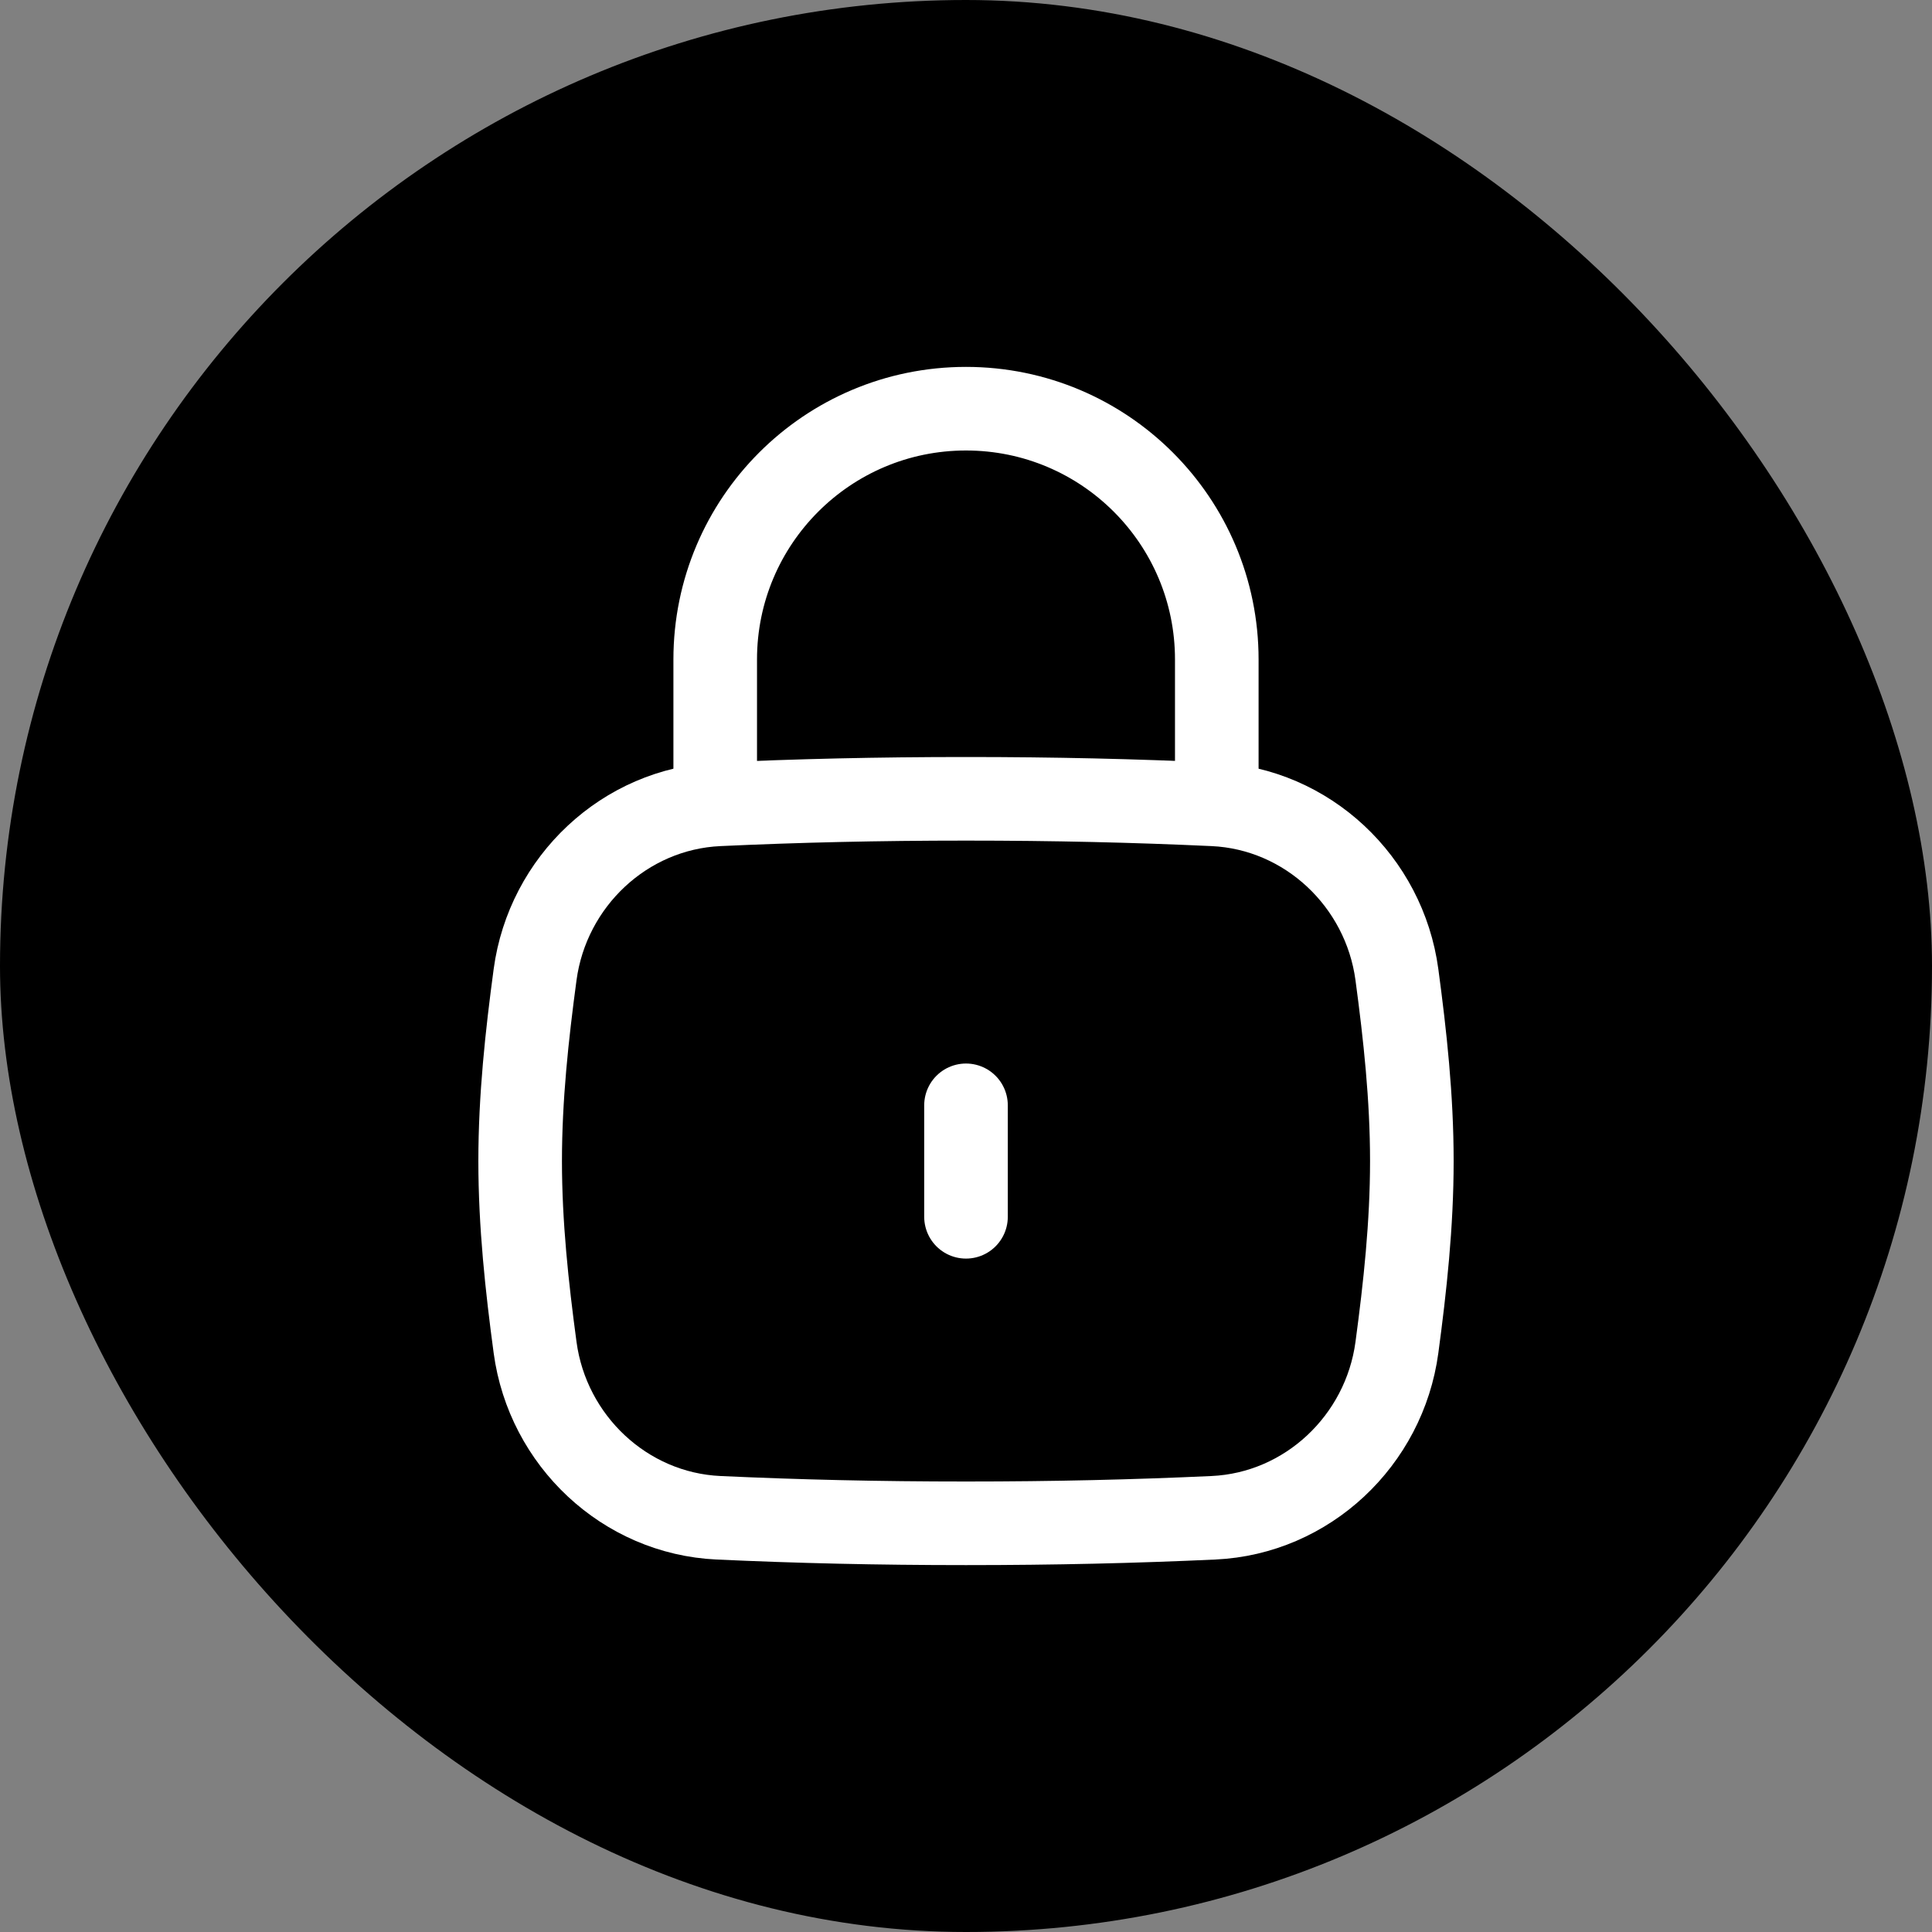
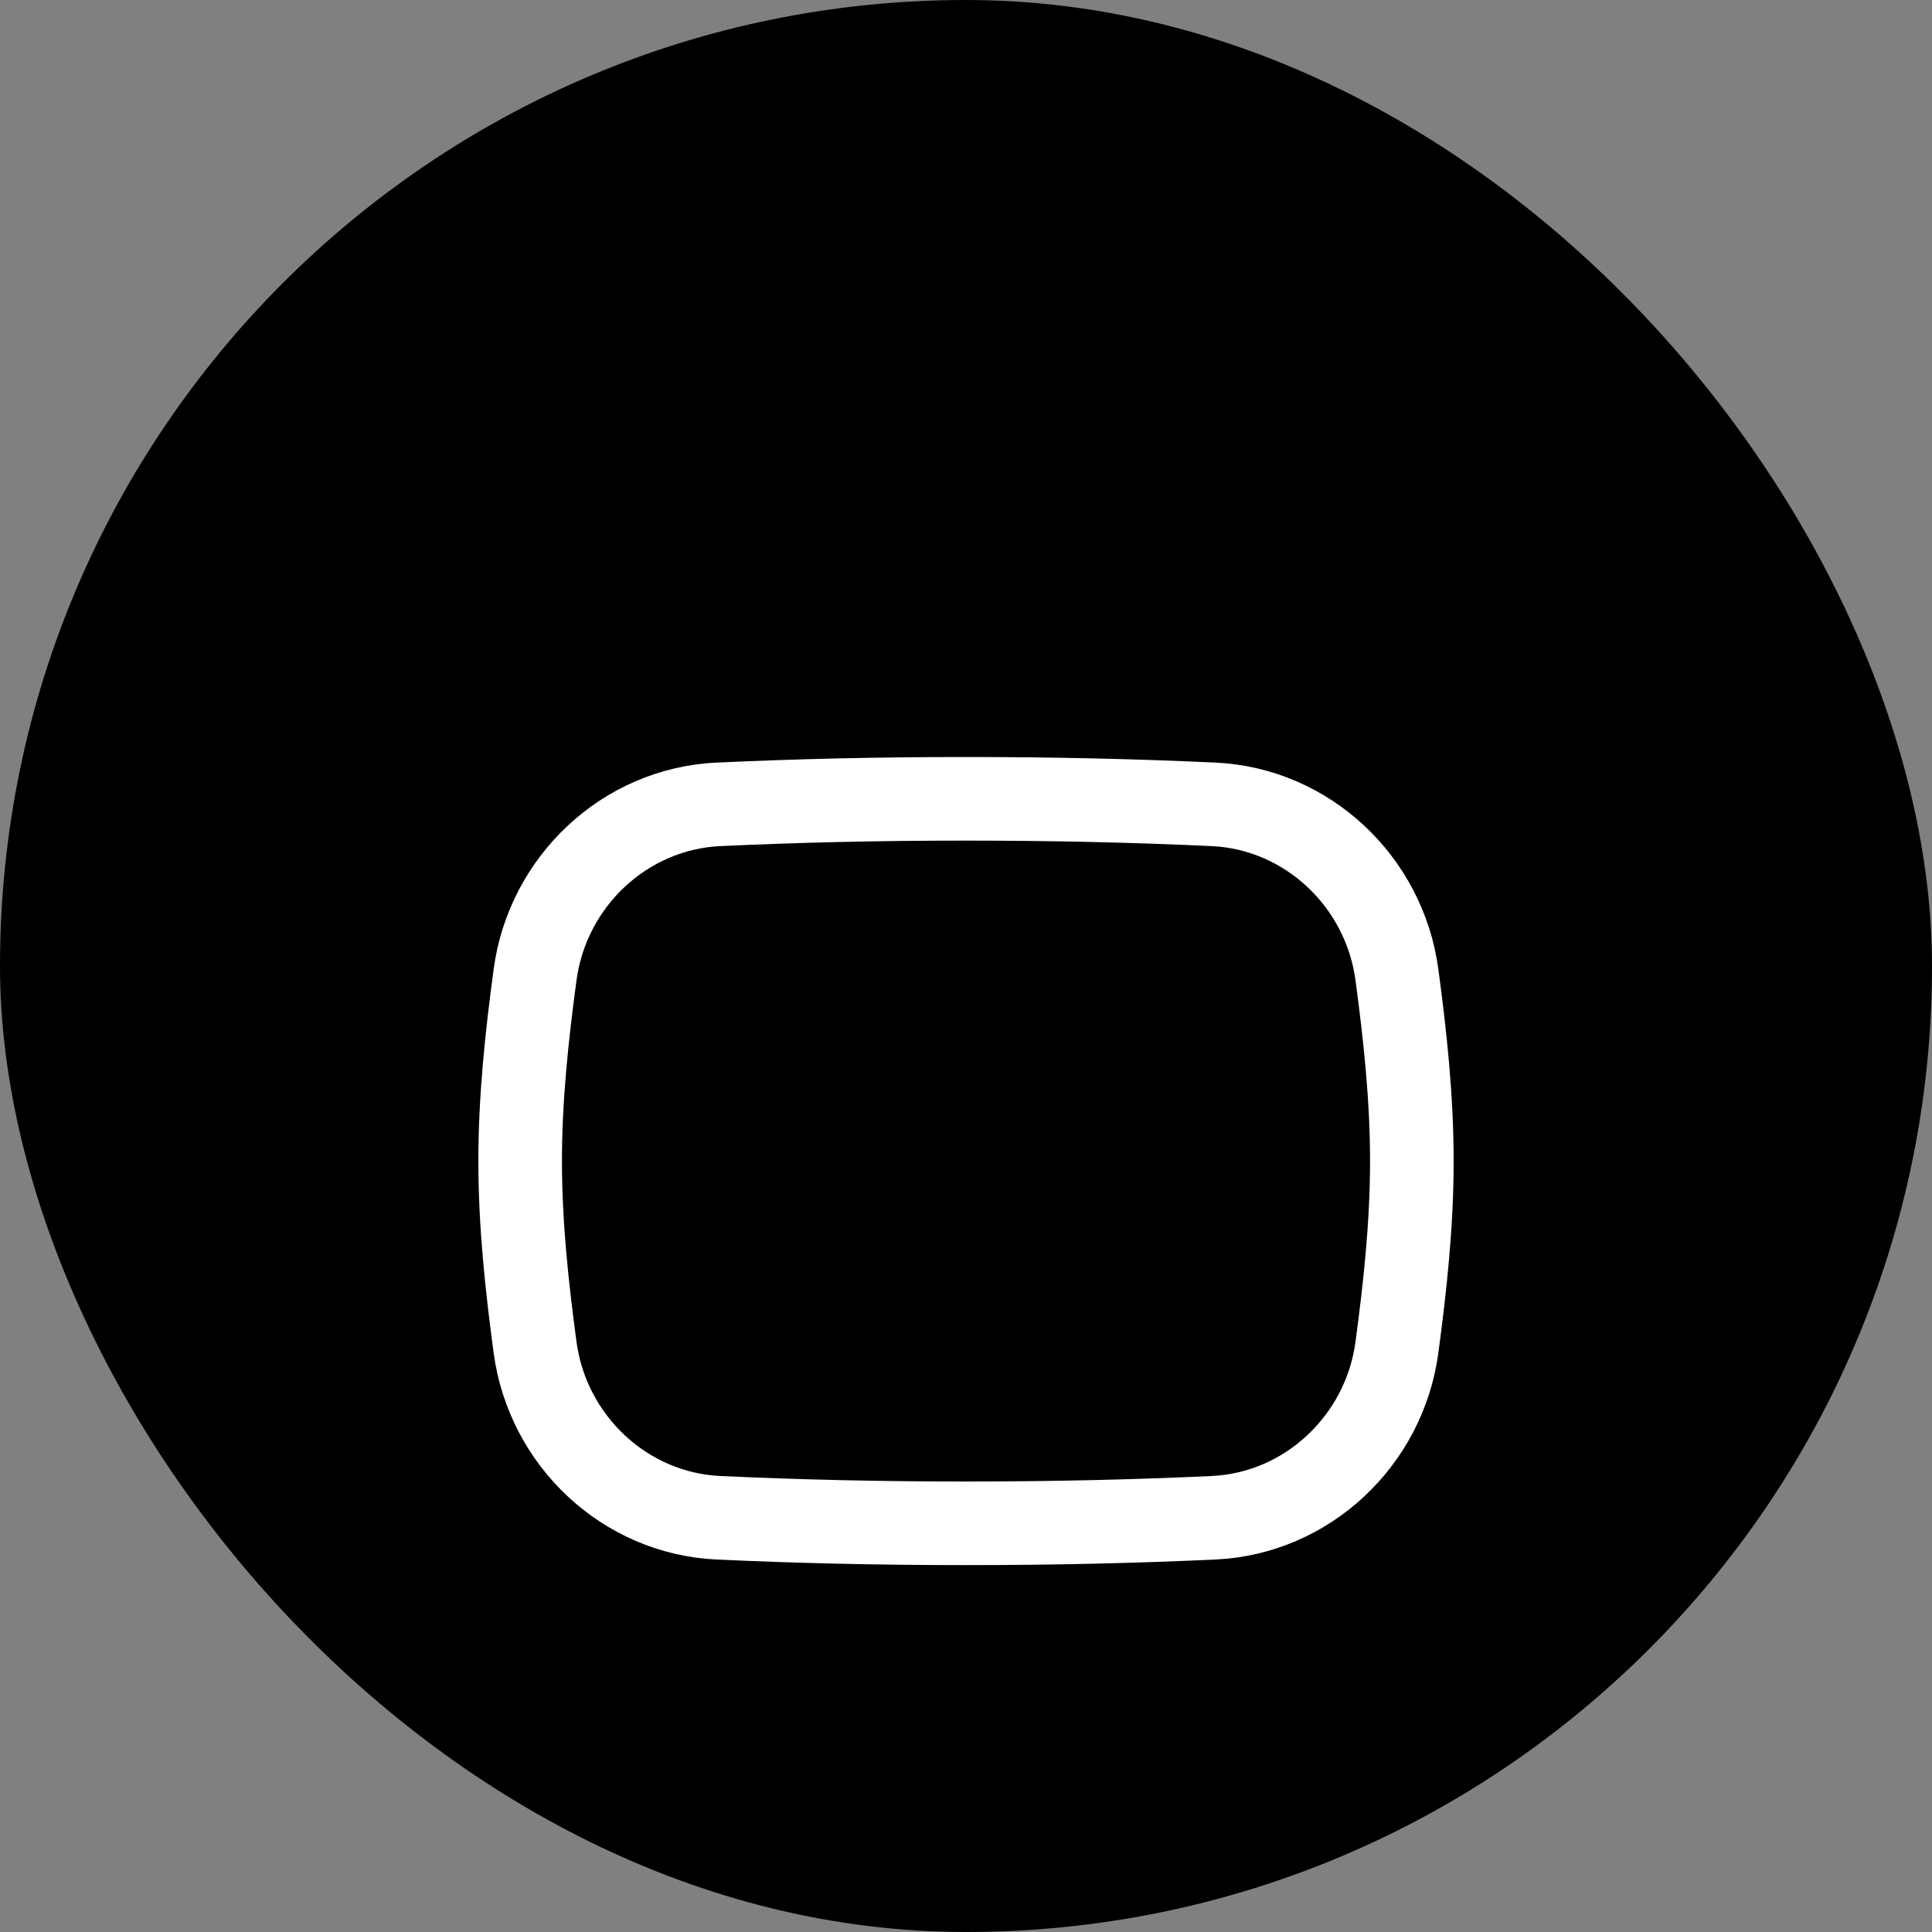
<svg xmlns="http://www.w3.org/2000/svg" width="52" height="52" viewBox="0 0 52 52" fill="none">
  <rect x="0" y="0" width="52" height="52" fill="#808080" stroke="none" />
  <rect width="52" height="52" rx="26" fill="#000000" />
-   <path d="M26 32.75V29.75" stroke="white" stroke-width="2.25" stroke-linecap="round" />
  <path d="M14.402 36.267C14.739 38.773 16.814 40.735 19.34 40.851C21.464 40.949 23.623 41 26 41C28.377 41 30.536 40.949 32.66 40.851C35.186 40.735 37.261 38.773 37.598 36.267C37.818 34.632 38 32.956 38 31.25C38 29.544 37.818 27.868 37.598 26.233C37.261 23.727 35.186 21.765 32.66 21.649C30.536 21.551 28.377 21.5 26 21.5C23.623 21.5 21.464 21.551 19.34 21.649C16.814 21.765 14.739 23.727 14.402 26.233C14.182 27.868 14 29.544 14 31.25C14 32.956 14.182 34.632 14.402 36.267Z" stroke="white" stroke-width="2.25" />
-   <path d="M19.25 21.5V17.75C19.25 14.022 22.272 11 26 11C29.728 11 32.75 14.022 32.75 17.75V21.5" stroke="white" stroke-width="2.25" stroke-linecap="round" stroke-linejoin="round" />
</svg>